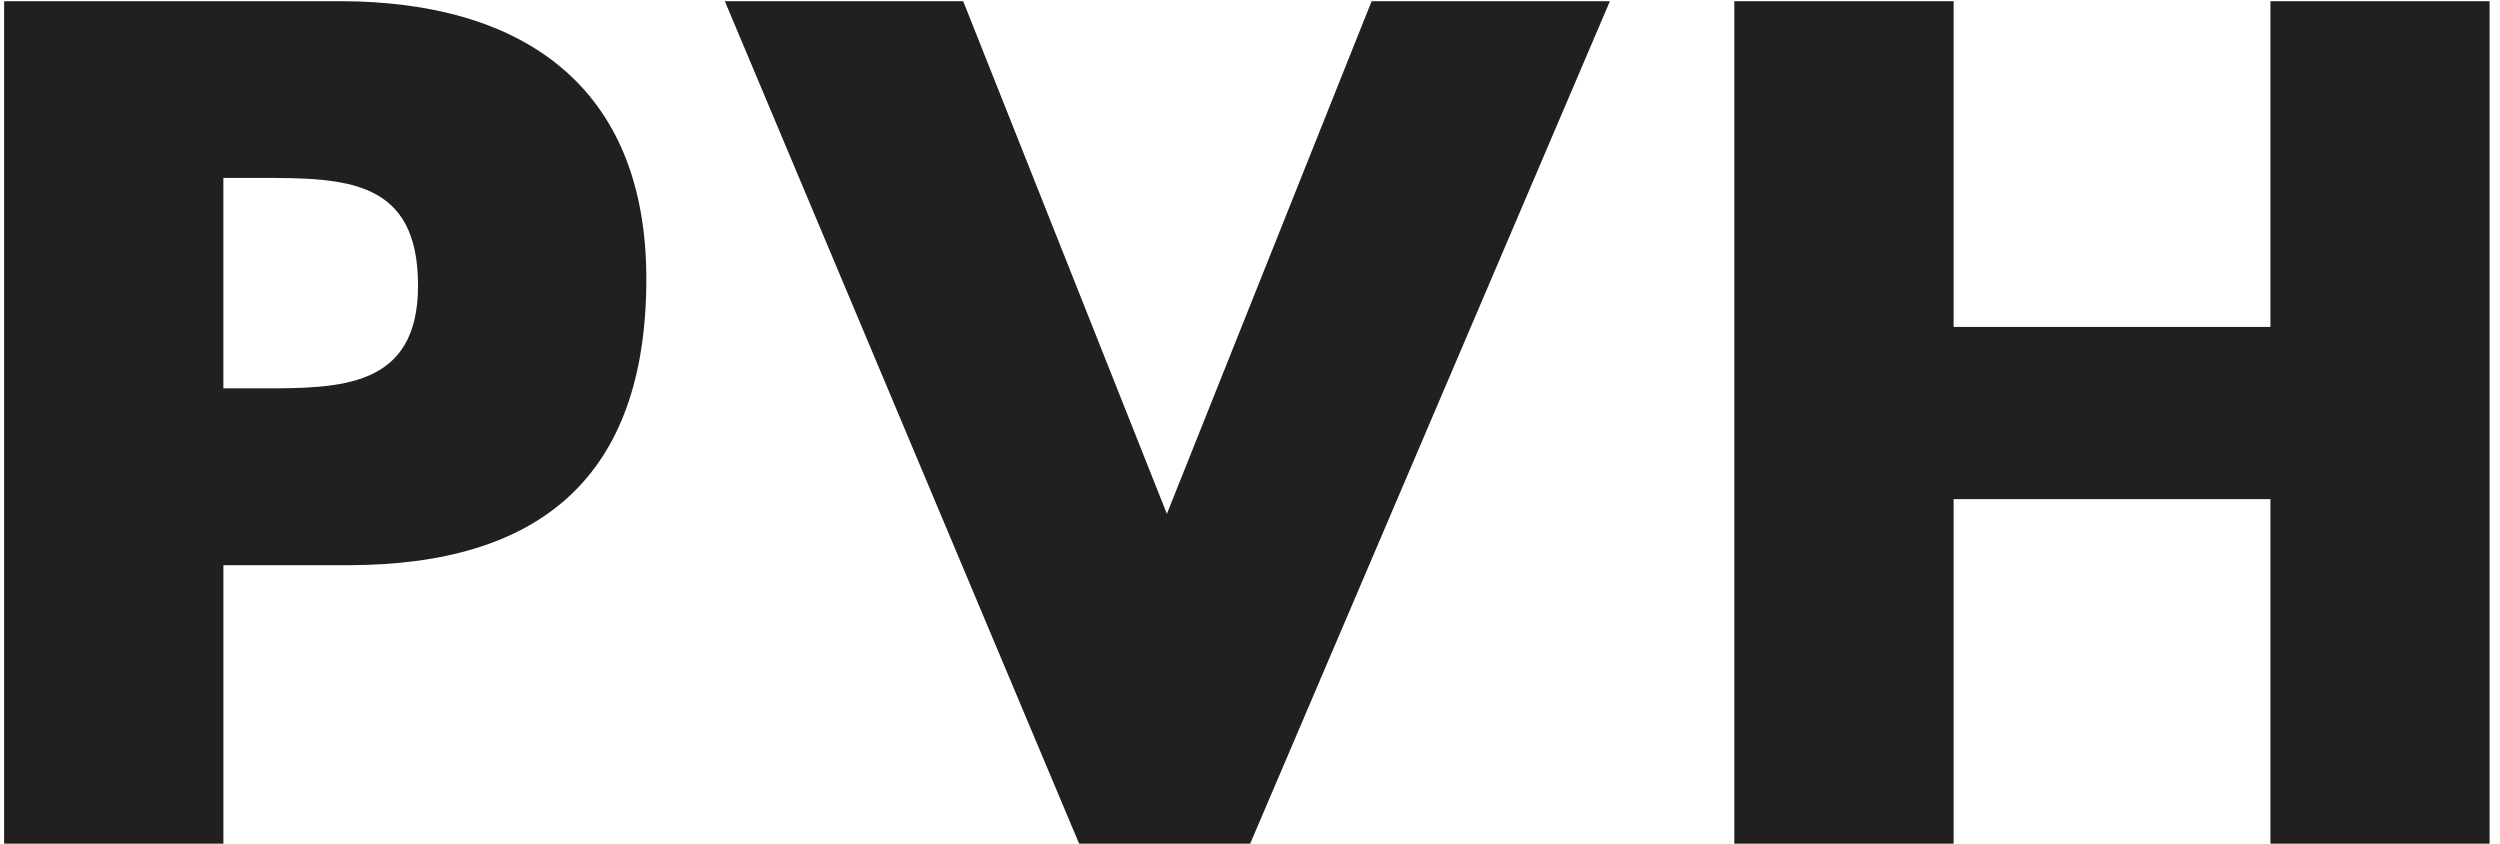
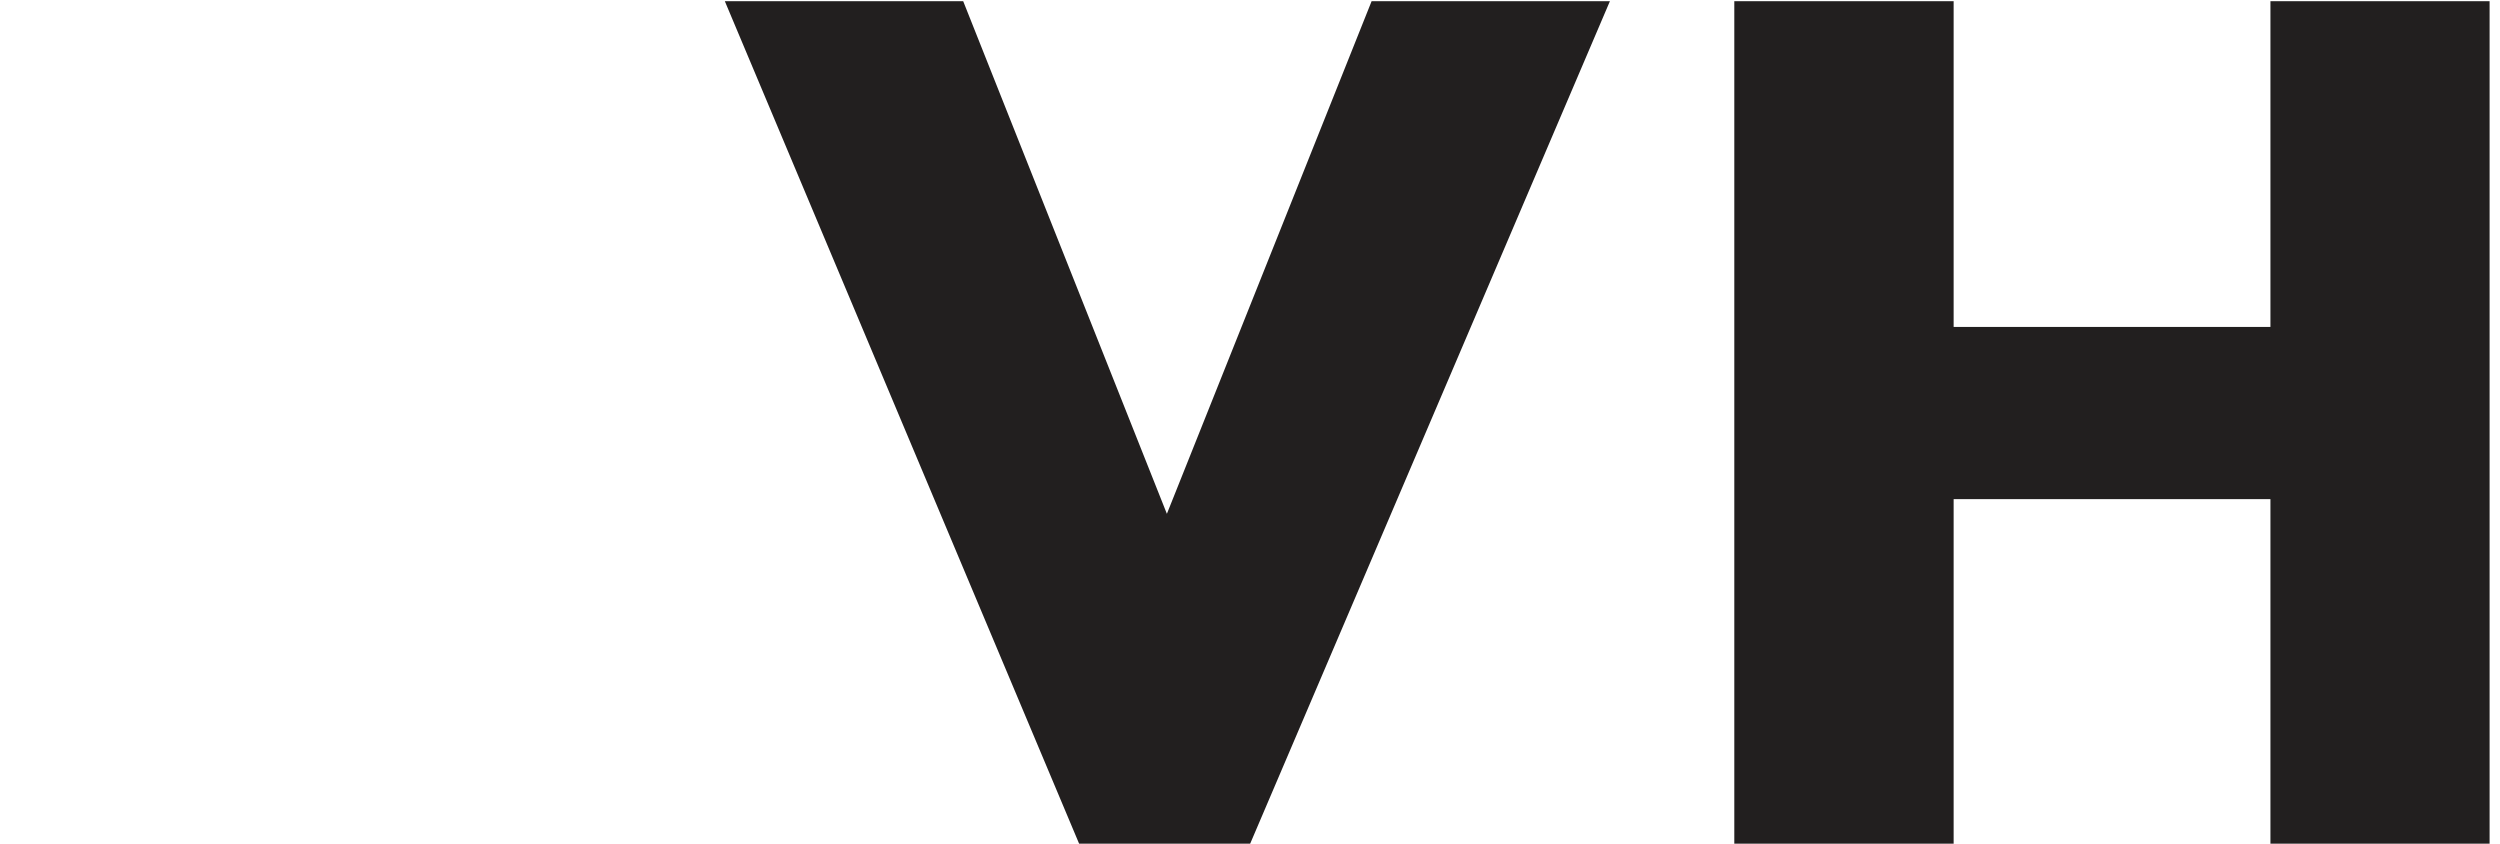
<svg xmlns="http://www.w3.org/2000/svg" id="Layer_1" data-name="Layer 1" viewBox="0 0 1285.13 433.7">
  <defs>
    <style>.cls-1{fill:#221f1f;}</style>
  </defs>
-   <path class="cls-1" d="M174.67.61H2.12v433.7H114.84V290.54h63.89c98.36,0,153.52-44.86,153.52-147.21C332.25,43.73,267.89.61,174.67.61Zm-40.85,199h-19V91.46h19c43.72,0,81.07.62,81.07,55.32C214.89,199.64,174.67,199.64,133.82,199.64Z" />
  <polygon class="cls-1" points="599.84 264.13 495.13 0.61 372.6 0.61 554.98 434.31 642.39 434.31 827.58 0.61 705.08 0.61 599.84 264.13" />
  <polygon class="cls-1" points="1167.12 0.61 1167.12 168.05 1004.27 168.05 1004.27 0.61 891.52 0.61 891.52 434.31 1004.27 434.31 1004.27 256.57 1167.12 256.57 1167.12 434.31 1279.78 434.31 1279.78 0.61 1167.12 0.61" />
</svg>